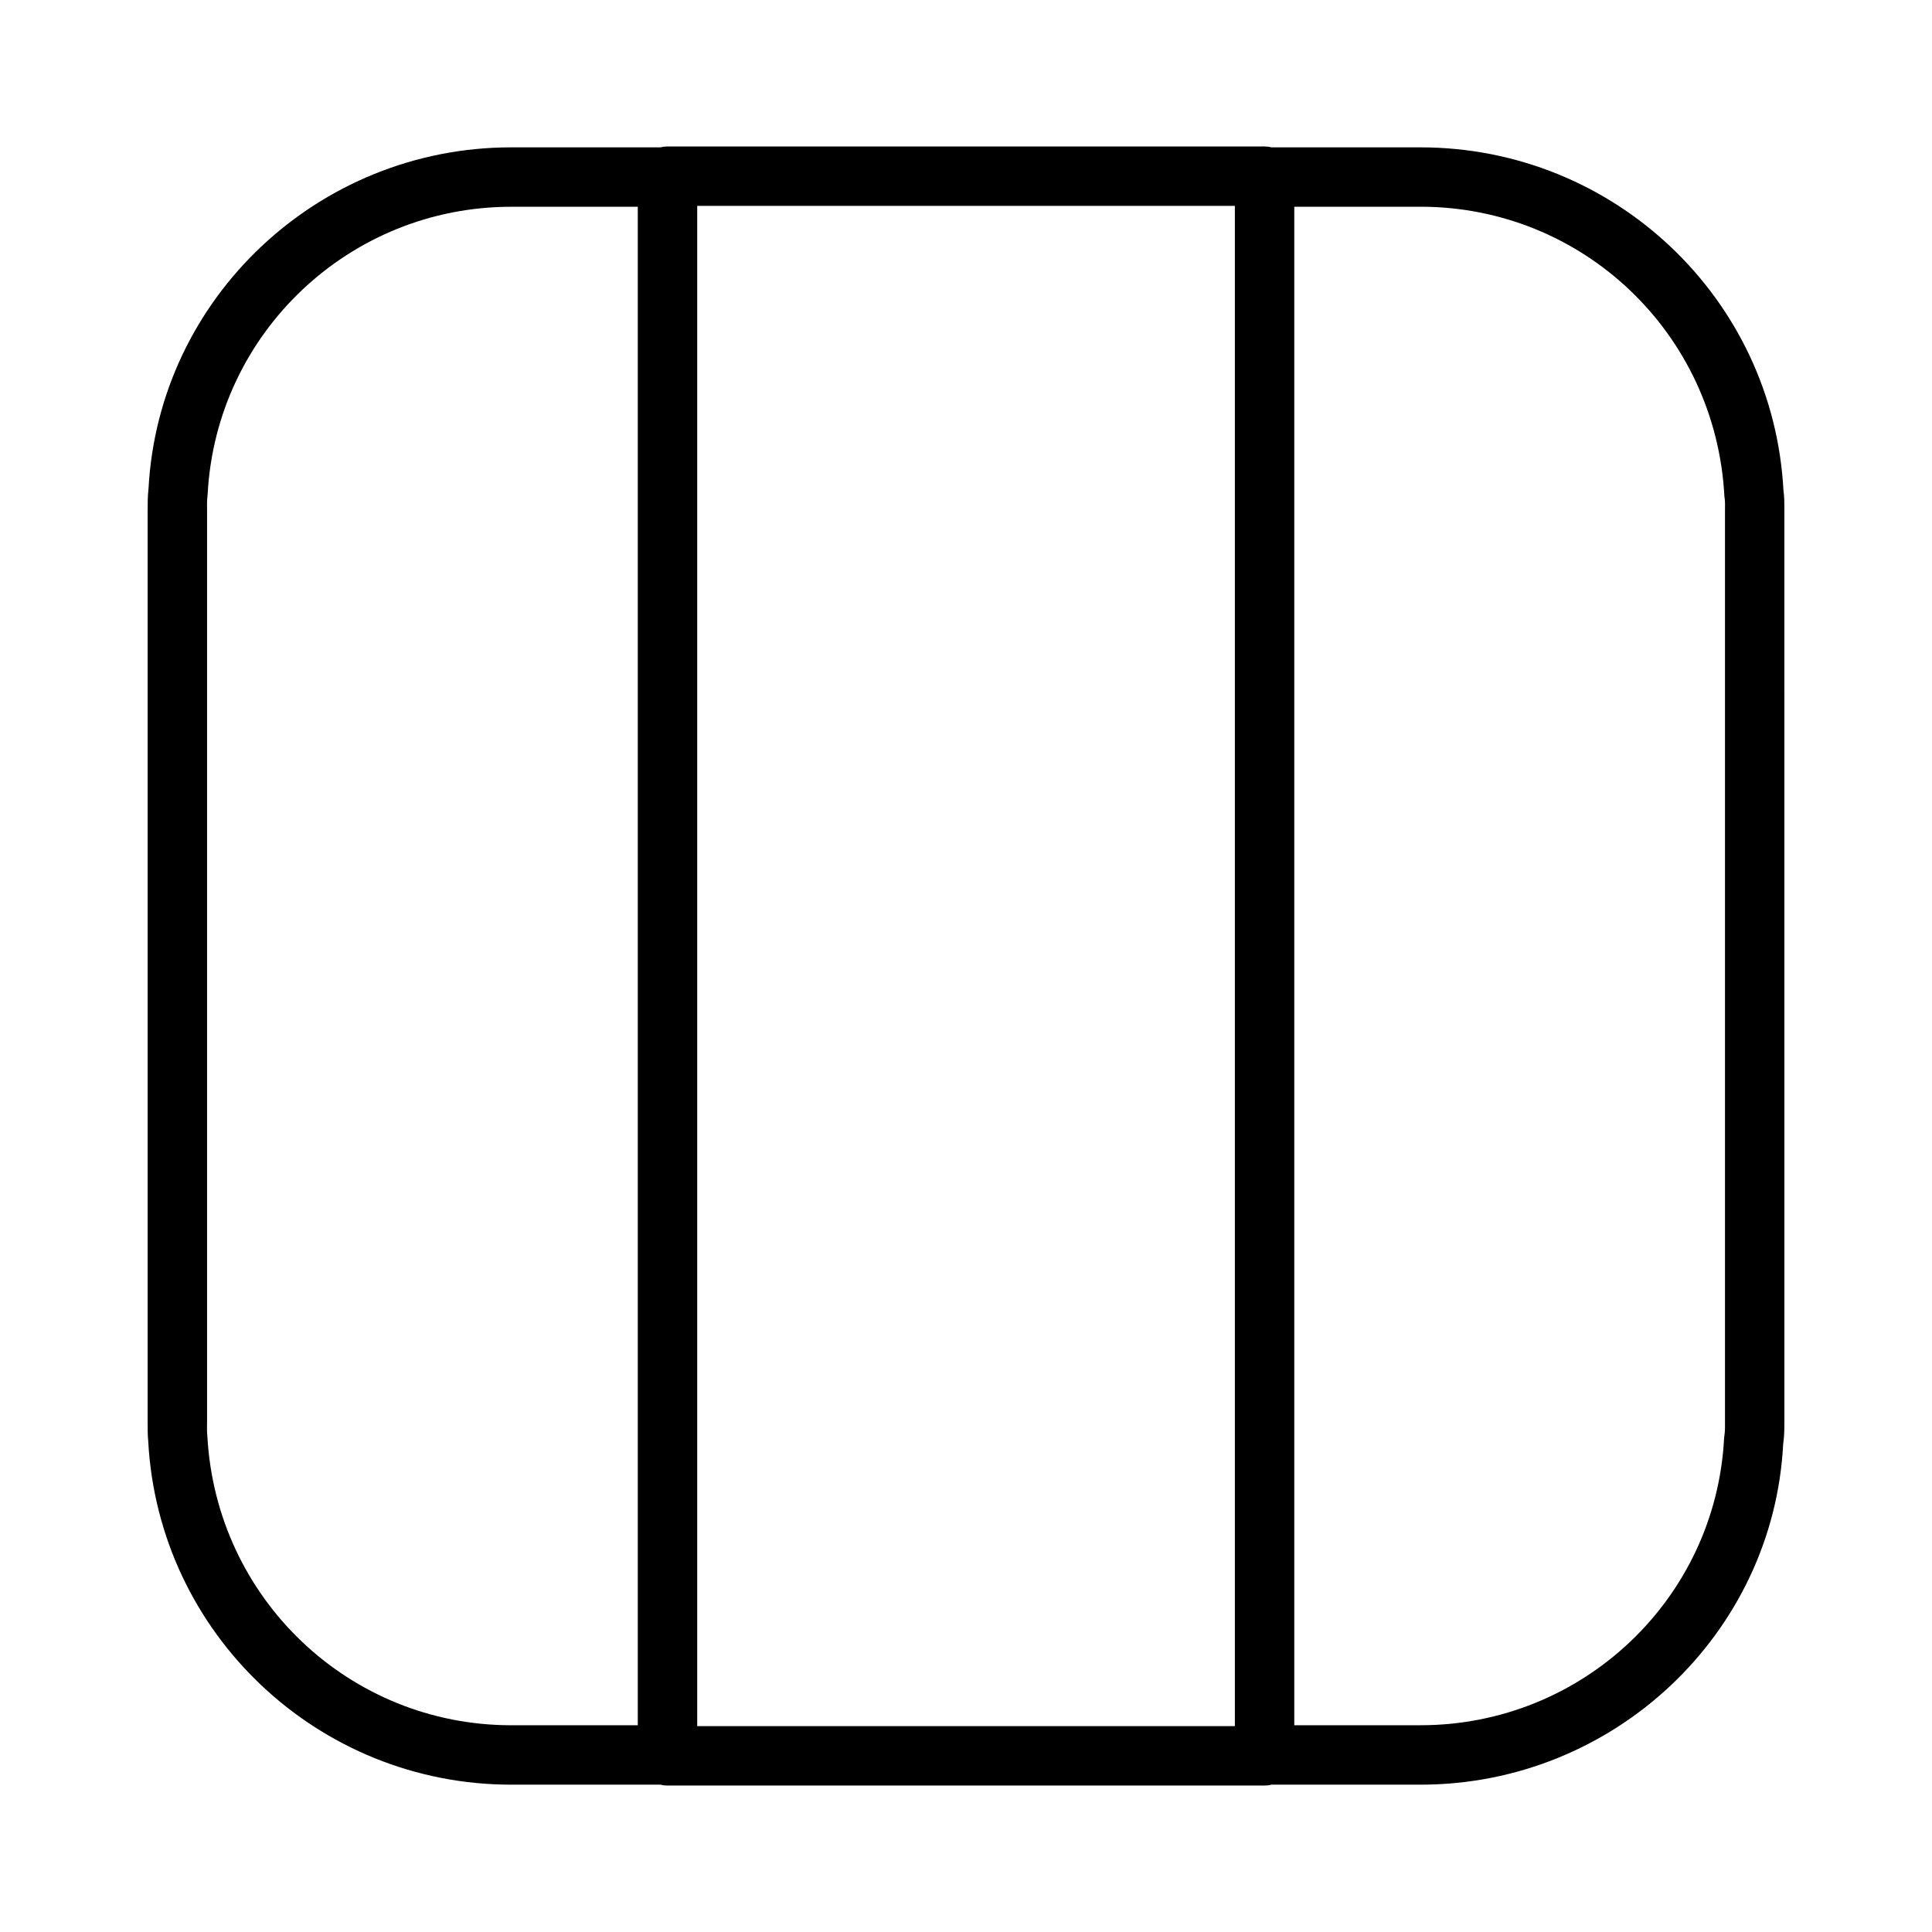
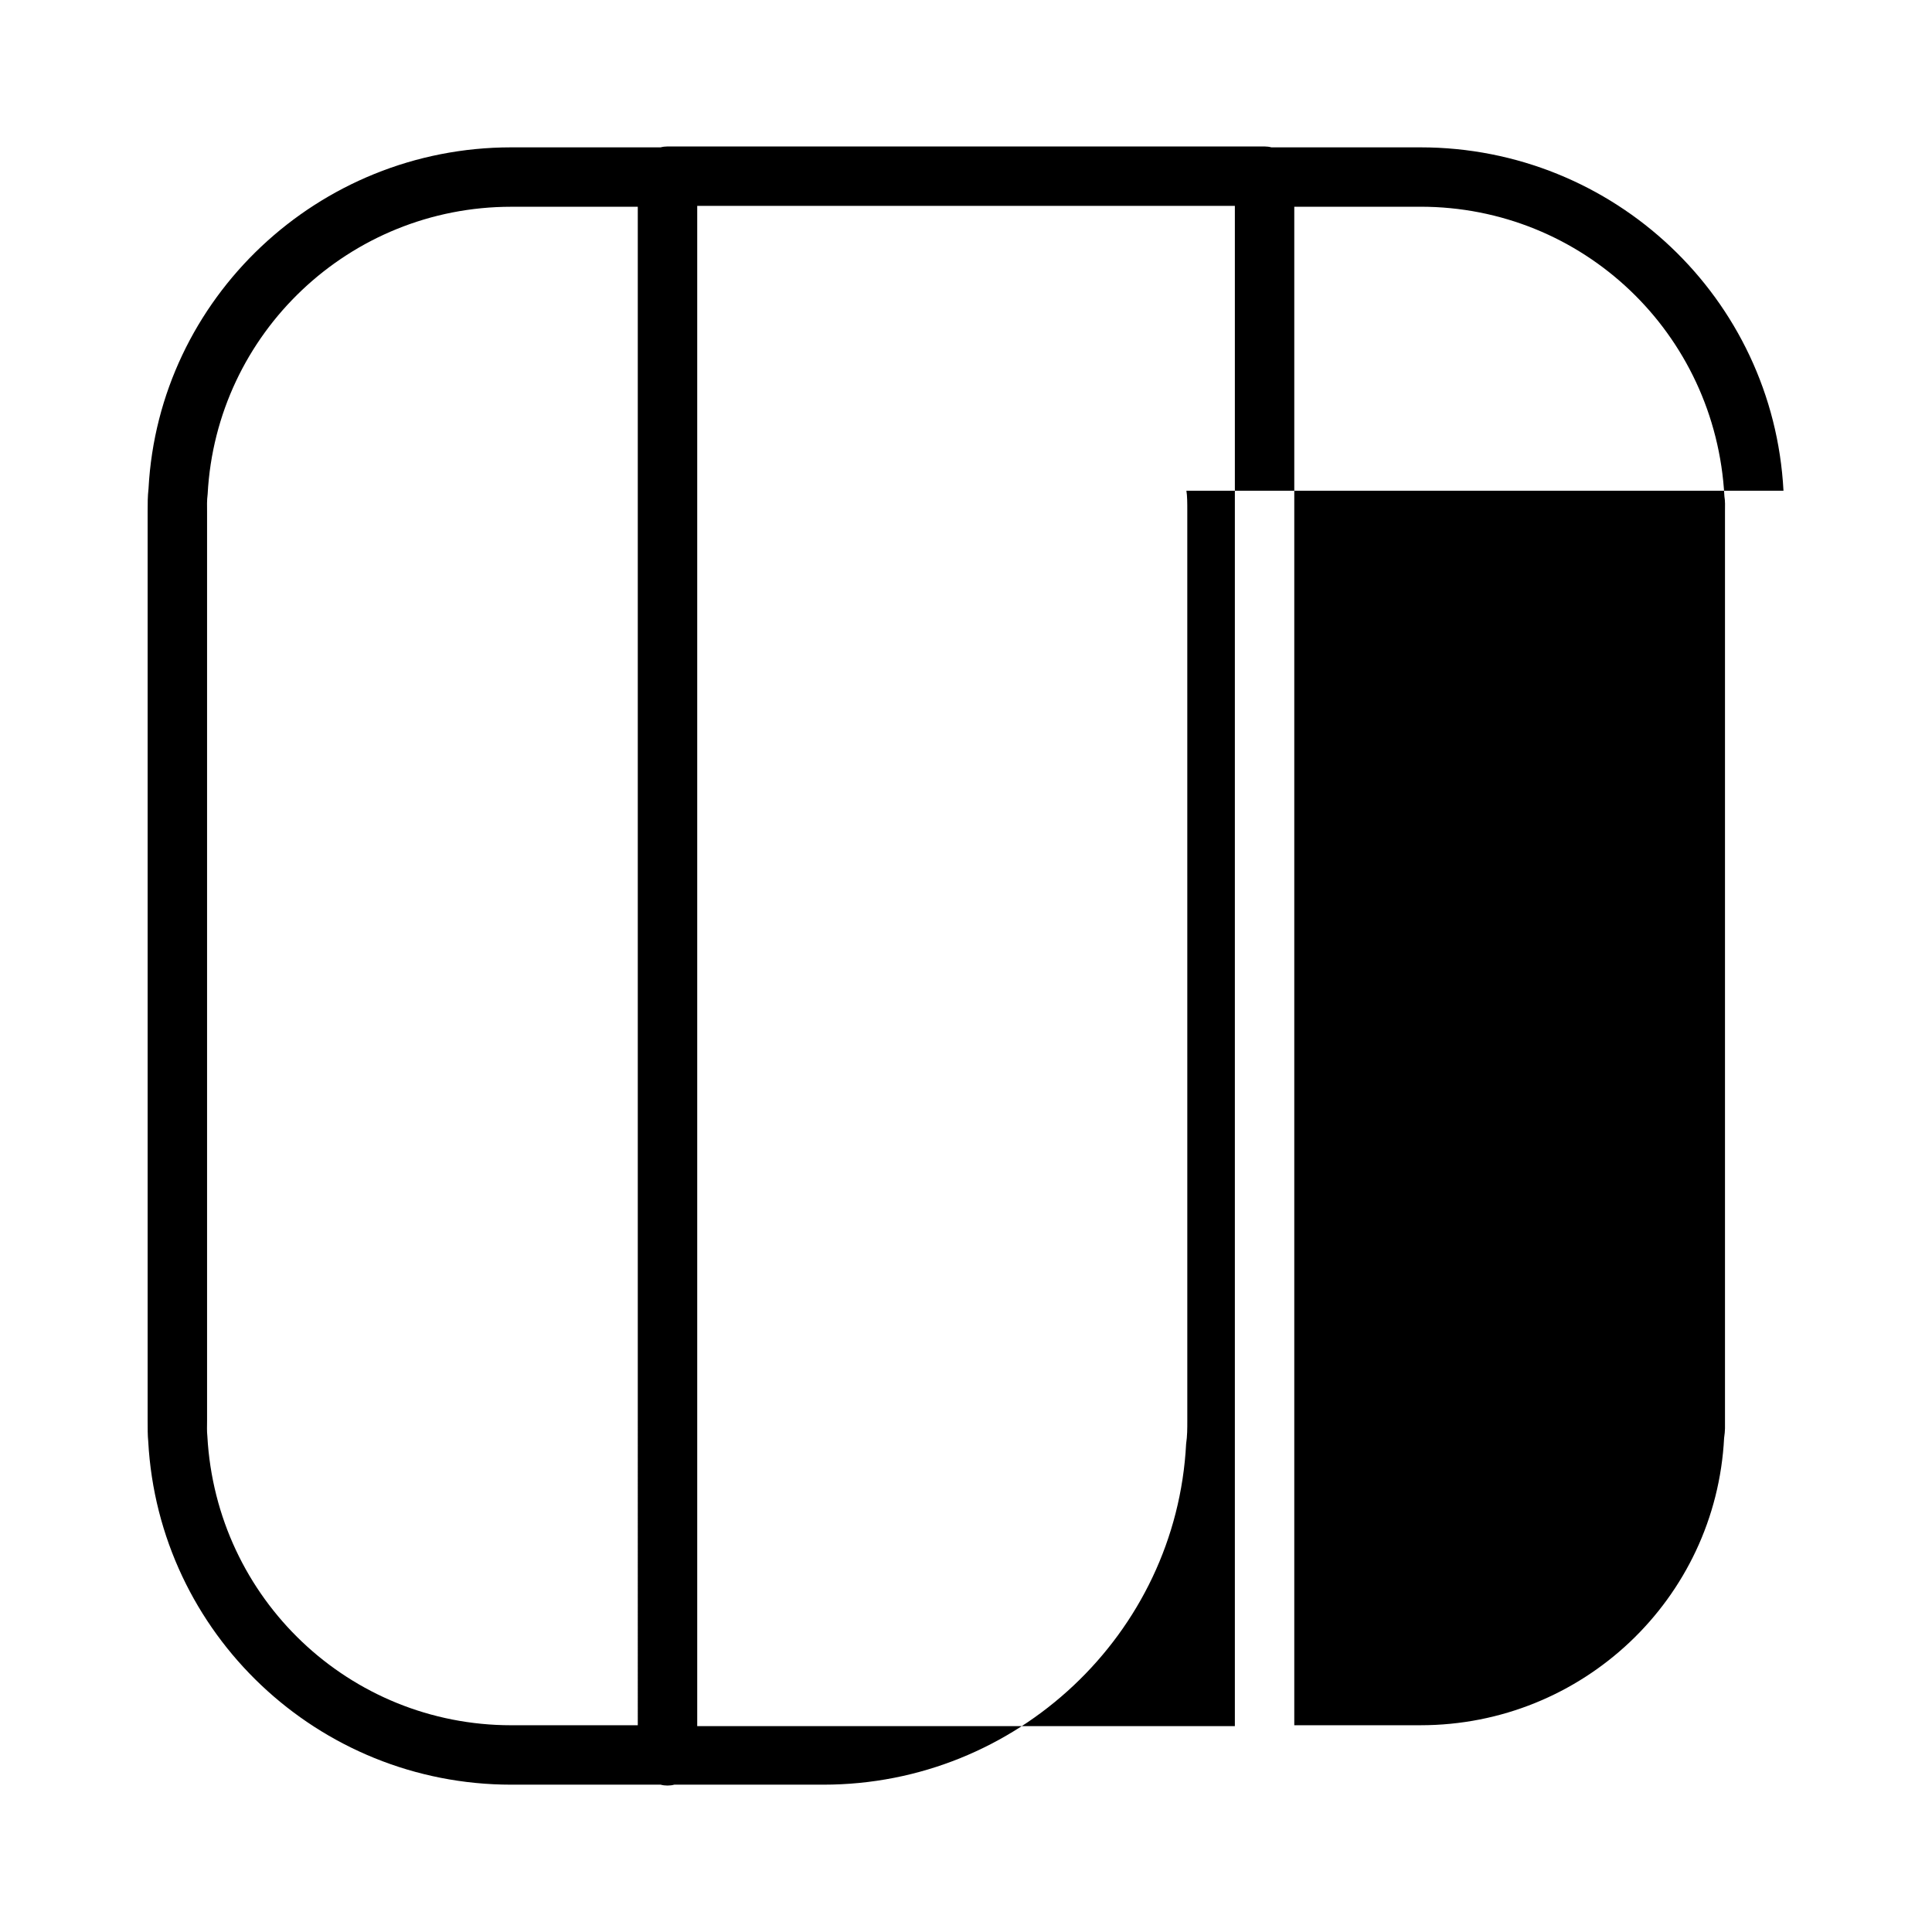
<svg xmlns="http://www.w3.org/2000/svg" fill="#000000" width="800px" height="800px" version="1.1" viewBox="144 144 512 512">
-   <path d="m616.64 274.05c-2.676-51.012-44.949-91-96.195-91h-39.516c-0.551-0.156-1.18-0.234-1.812-0.234h-158.23c-0.629 0-1.258 0.078-1.812 0.234h-39.598c-51.168 0-93.441 39.988-96.117 90.449-0.234 2.047-0.234 3.938-0.234 5.984v241.04c0 1.969 0 3.938 0.156 5.434 2.754 51.012 45.027 91 96.195 91h39.598c0.551 0.156 1.18 0.234 1.812 0.234h158.23c0.629 0 1.258-0.078 1.812-0.234h39.516c51.246 0 93.52-39.988 96.117-90.293 0.316-2.125 0.316-4.094 0.316-6.141l-0.004-241.05c0-2.125 0-4.012-0.234-5.43zm-303.62 327.16h-33.535c-42.824 0-78.168-33.457-80.531-76.594-0.156-1.418-0.078-2.754-0.078-4.094v-241.04c0-1.418-0.078-2.676 0.156-4.566 2.281-42.668 37.629-76.121 80.453-76.121h33.535zm158.23 0.238h-142.48v-402.89h142.48zm129.89-321.97v241.04c0 1.34 0.078 2.519-0.234 4.566-2.195 42.668-37.551 76.121-80.453 76.121h-33.457v-402.42h33.457c42.902 0 78.246 33.457 80.531 76.754 0.234 1.336 0.156 2.598 0.156 3.934z" />
+   <path d="m616.64 274.05c-2.676-51.012-44.949-91-96.195-91h-39.516c-0.551-0.156-1.18-0.234-1.812-0.234h-158.23c-0.629 0-1.258 0.078-1.812 0.234h-39.598c-51.168 0-93.441 39.988-96.117 90.449-0.234 2.047-0.234 3.938-0.234 5.984v241.04c0 1.969 0 3.938 0.156 5.434 2.754 51.012 45.027 91 96.195 91h39.598c0.551 0.156 1.18 0.234 1.812 0.234c0.629 0 1.258-0.078 1.812-0.234h39.516c51.246 0 93.52-39.988 96.117-90.293 0.316-2.125 0.316-4.094 0.316-6.141l-0.004-241.05c0-2.125 0-4.012-0.234-5.43zm-303.62 327.16h-33.535c-42.824 0-78.168-33.457-80.531-76.594-0.156-1.418-0.078-2.754-0.078-4.094v-241.04c0-1.418-0.078-2.676 0.156-4.566 2.281-42.668 37.629-76.121 80.453-76.121h33.535zm158.23 0.238h-142.48v-402.89h142.48zm129.89-321.97v241.04c0 1.34 0.078 2.519-0.234 4.566-2.195 42.668-37.551 76.121-80.453 76.121h-33.457v-402.42h33.457c42.902 0 78.246 33.457 80.531 76.754 0.234 1.336 0.156 2.598 0.156 3.934z" />
</svg>